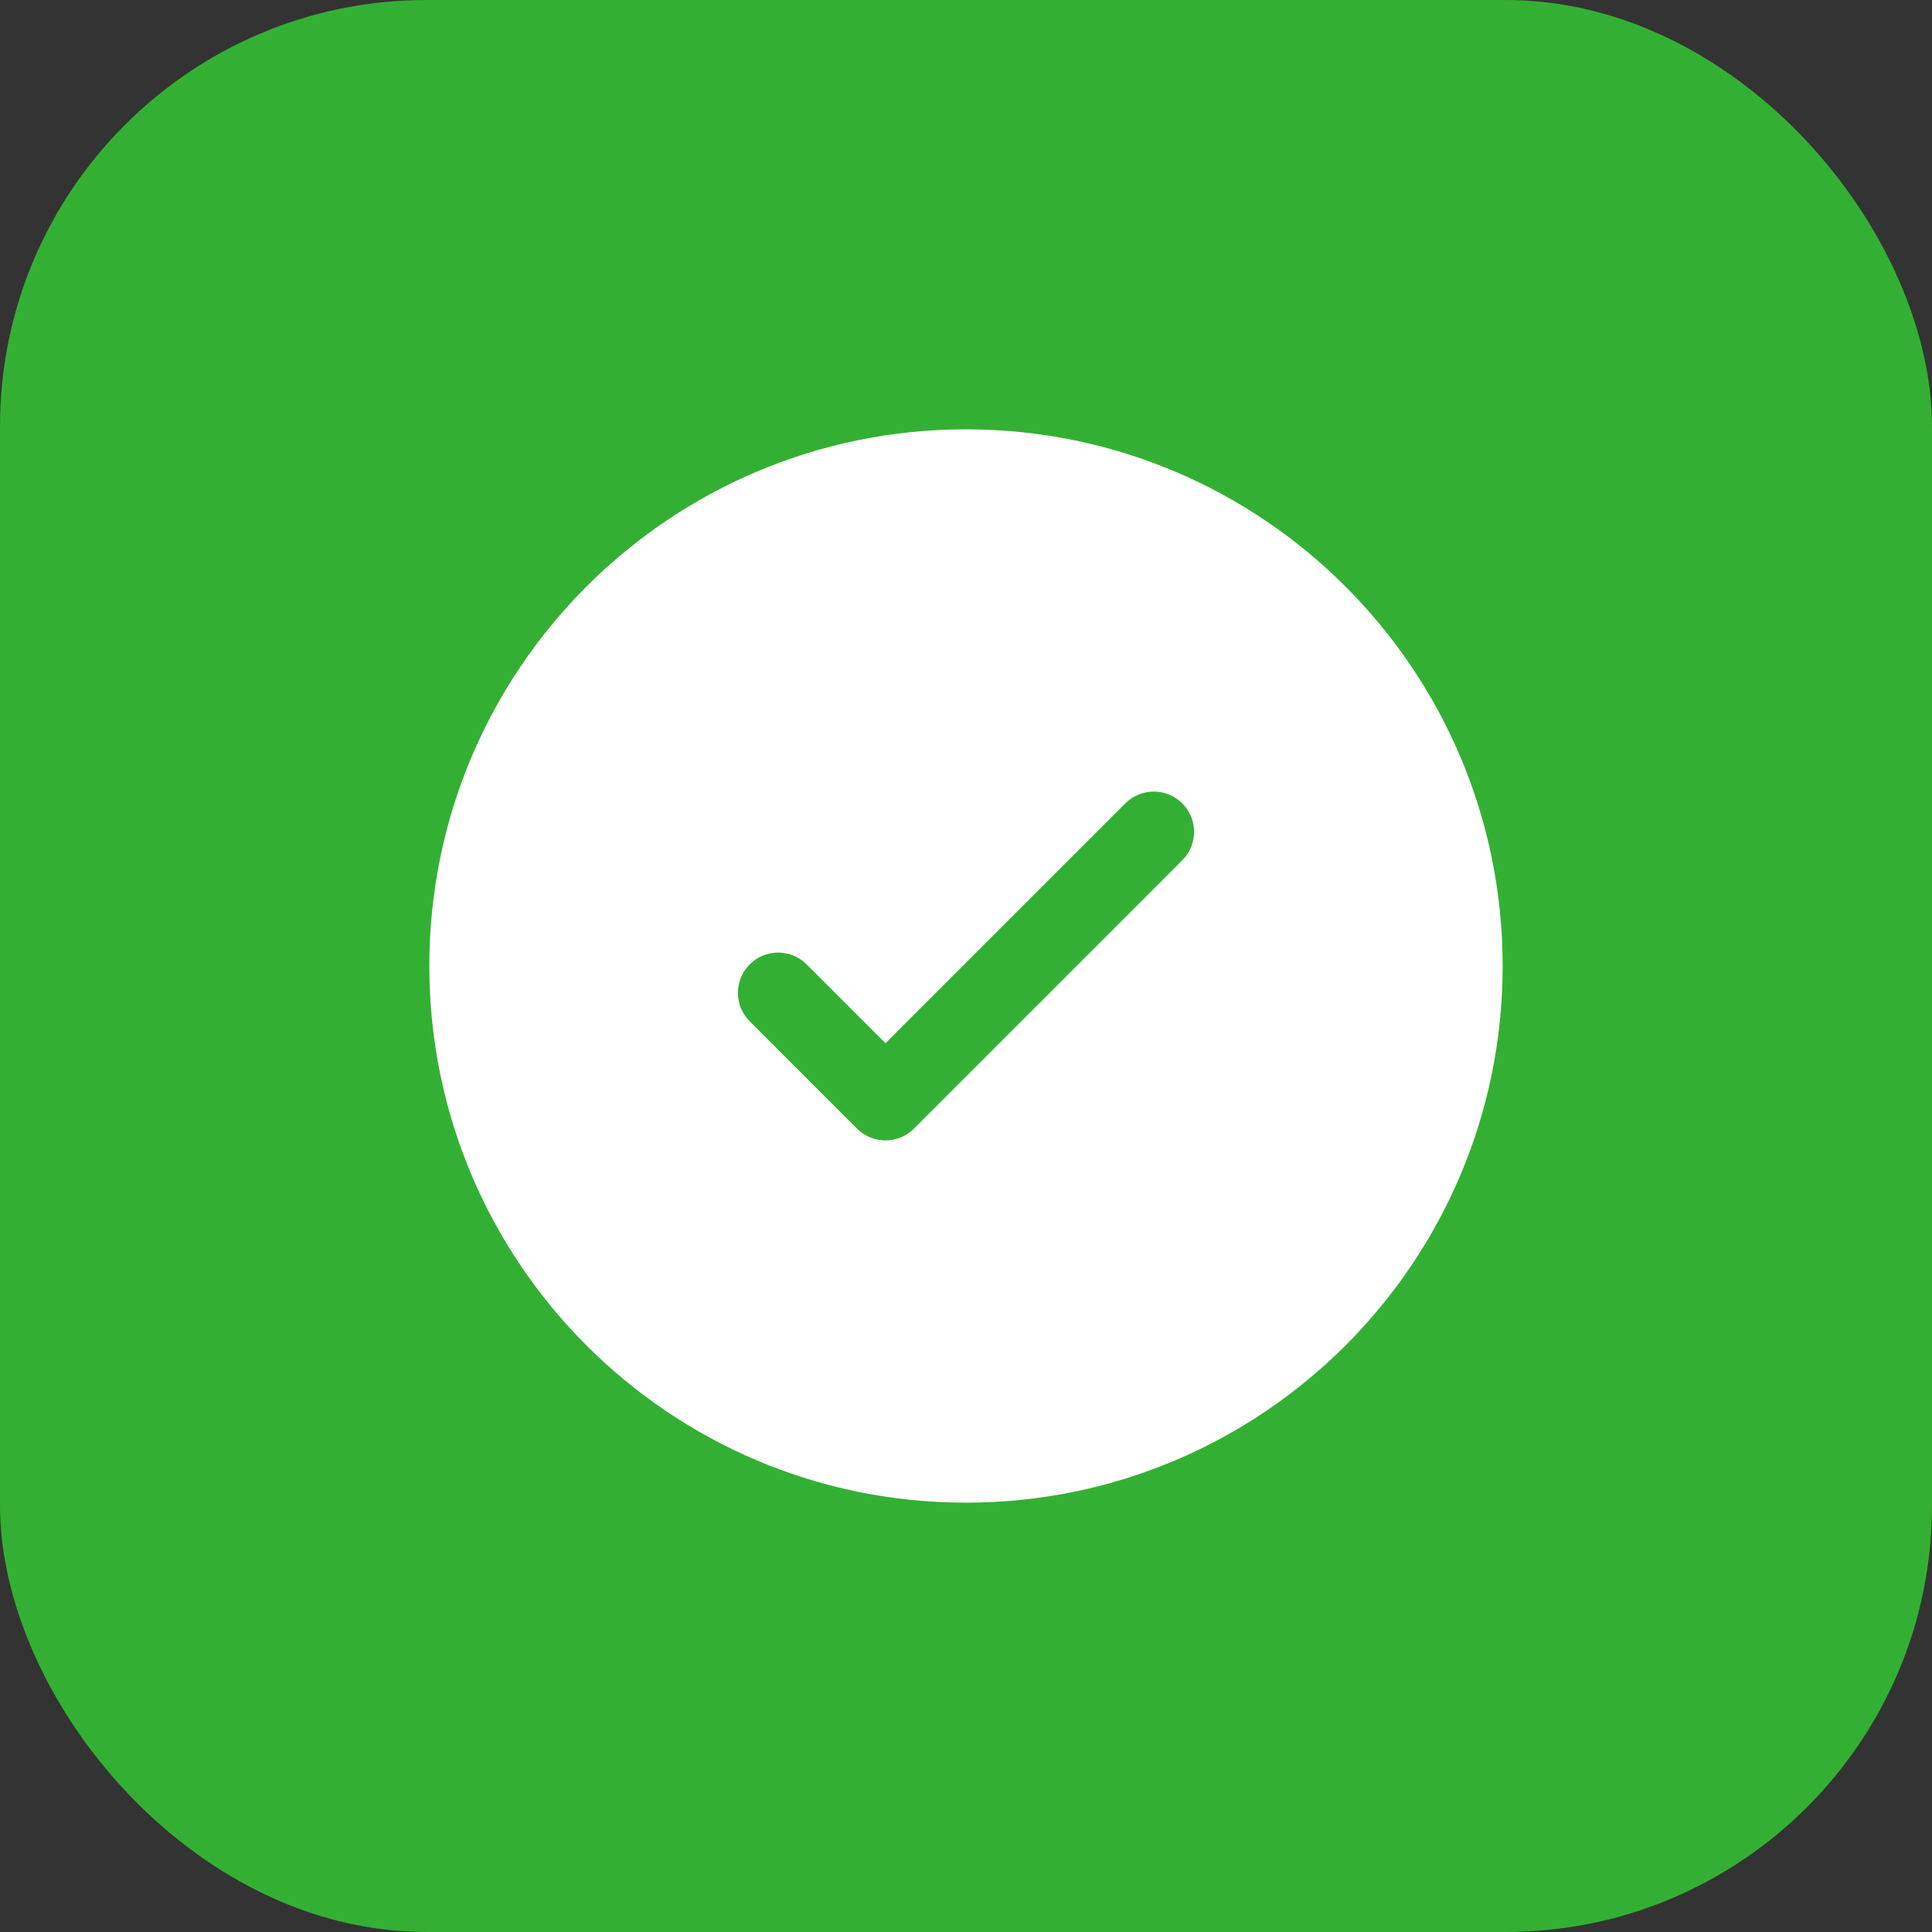
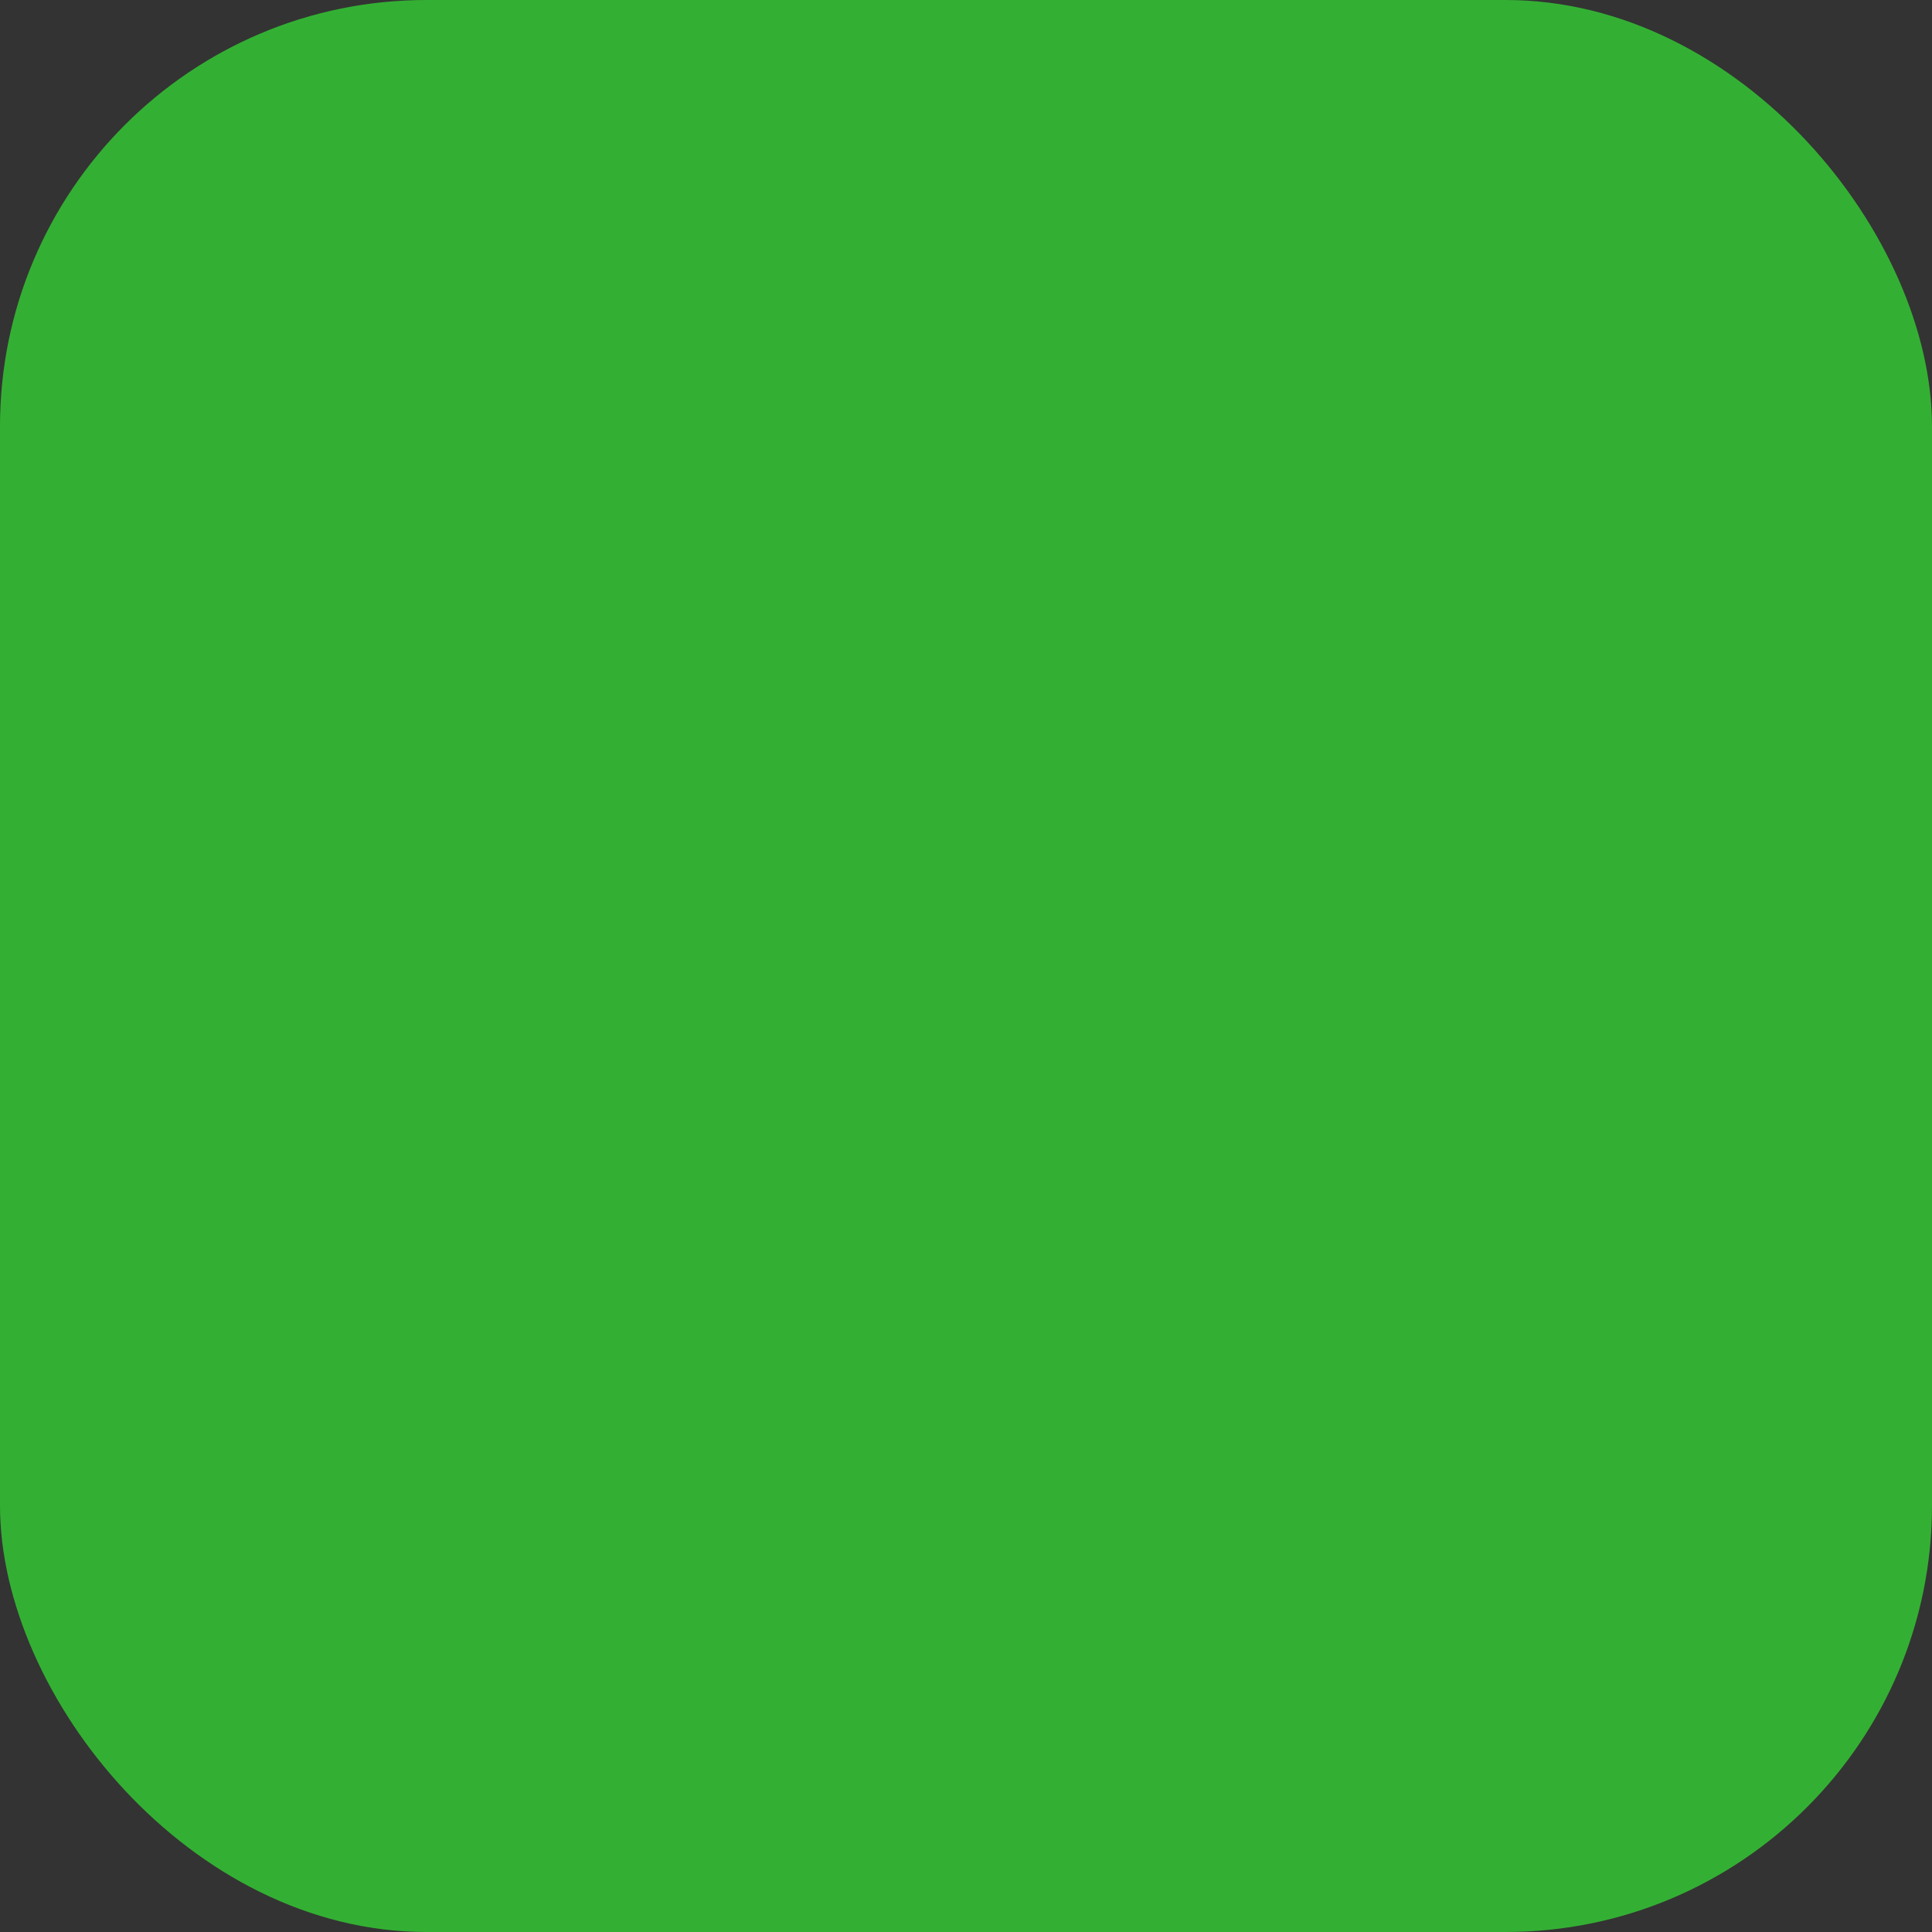
<svg xmlns="http://www.w3.org/2000/svg" width="222" height="222" viewBox="0 0 222 222" fill="none">
  <rect x="0" y="0" width="222" height="222" fill="#333333" stroke="none" />
  <rect width="222" height="222" rx="49" fill="#33B033" />
-   <path fill-rule="evenodd" clip-rule="evenodd" d="M172.666 111C172.666 145.058 145.057 172.667 111 172.667C76.942 172.667 49.333 145.058 49.333 111C49.333 76.942 76.942 49.333 111 49.333C145.057 49.333 172.666 76.942 172.666 111ZM135.853 92.313C137.66 94.119 137.66 97.047 135.853 98.854L105.02 129.687C103.214 131.493 100.285 131.493 98.479 129.687L86.146 117.354C84.34 115.548 84.34 112.619 86.146 110.813C87.952 109.007 90.88 109.007 92.687 110.813L101.75 119.876L115.531 106.094L129.313 92.313C131.119 90.507 134.047 90.507 135.853 92.313Z" fill="white" />
</svg>